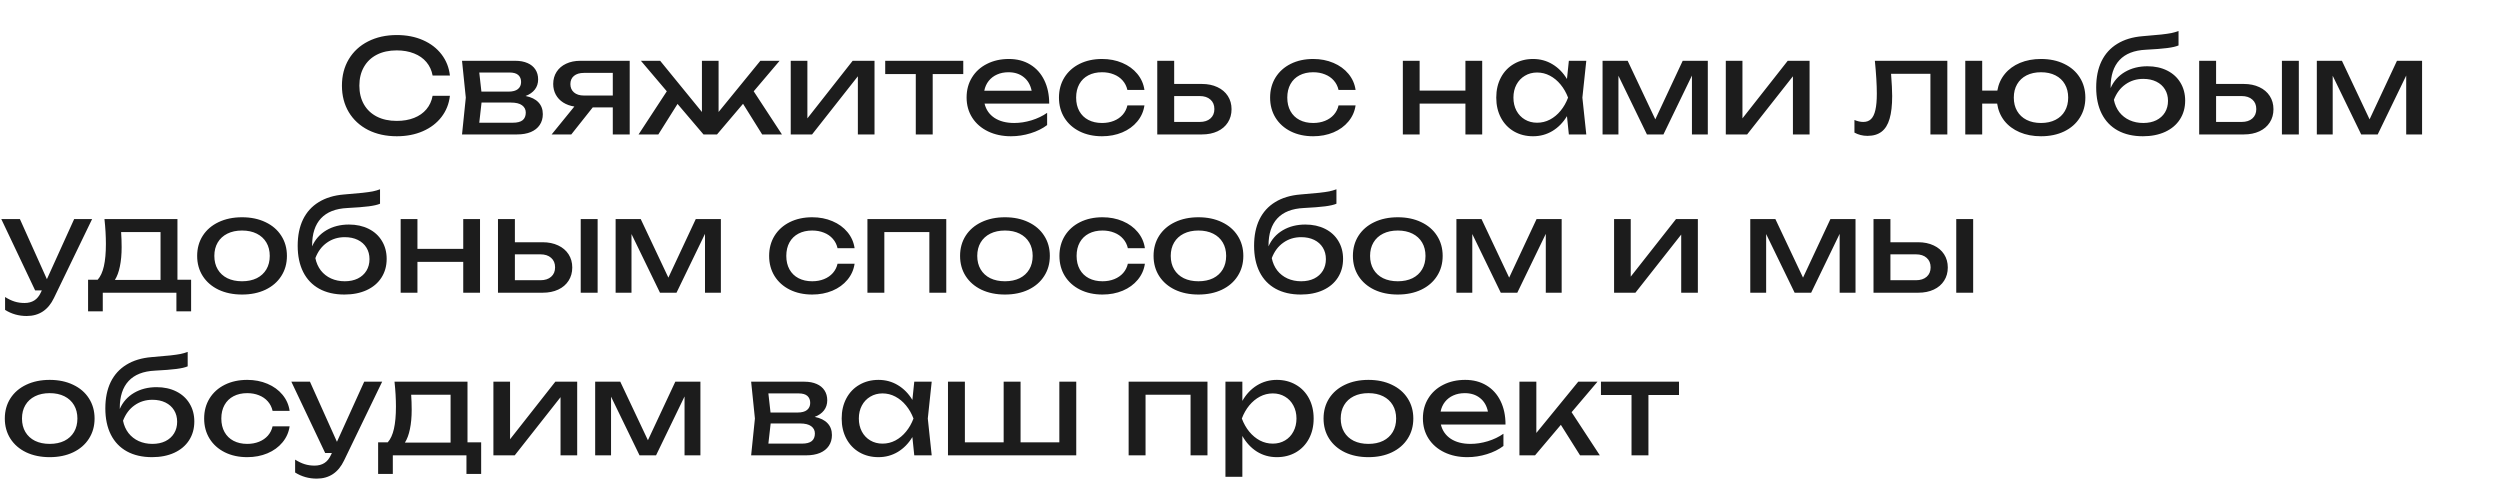
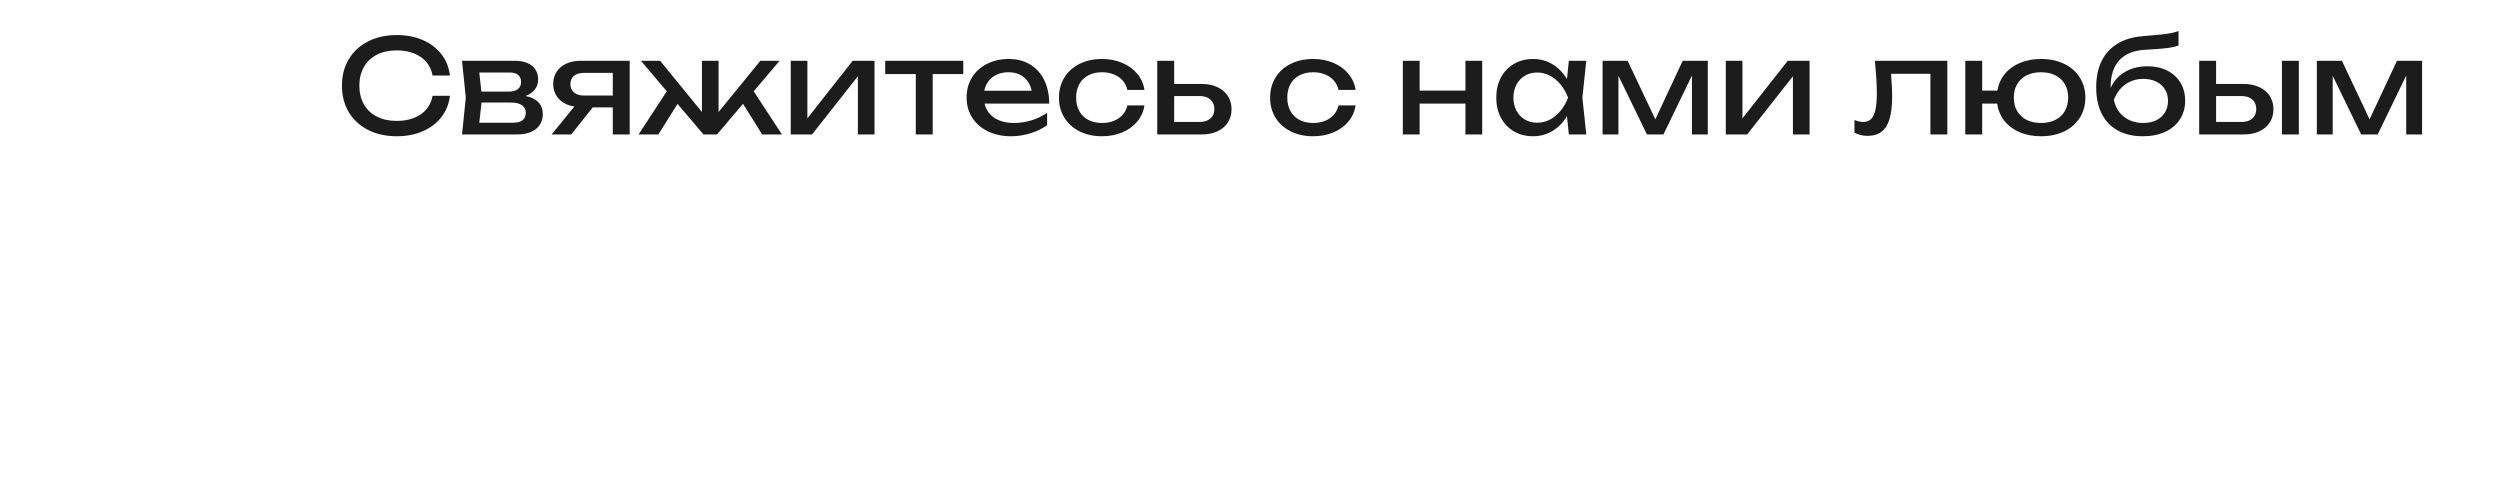
<svg xmlns="http://www.w3.org/2000/svg" width="1153" height="223" viewBox="0 0 1153 223" fill="none">
  <path d="M207.5 44.18C207.08 47.86 205.79 51.11 203.63 53.93C201.47 56.75 198.61 58.94 195.05 60.5C191.49 62.06 187.48 62.84 183.02 62.84C178.02 62.84 173.6 61.87 169.76 59.93C165.94 57.97 162.97 55.23 160.85 51.71C158.75 48.17 157.7 44.1 157.7 39.5C157.7 34.9 158.75 30.84 160.85 27.32C162.97 23.78 165.94 21.04 169.76 19.1C173.6 17.14 178.02 16.16 183.02 16.16C187.48 16.16 191.49 16.94 195.05 18.5C198.61 20.06 201.47 22.25 203.63 25.07C205.79 27.89 207.08 31.14 207.5 34.82H199.52C199.08 32.44 198.13 30.38 196.67 28.64C195.21 26.9 193.31 25.57 190.97 24.65C188.63 23.71 185.96 23.24 182.96 23.24C179.46 23.24 176.41 23.9 173.81 25.22C171.23 26.54 169.24 28.43 167.84 30.89C166.44 33.33 165.74 36.2 165.74 39.5C165.74 42.8 166.44 45.68 167.84 48.14C169.24 50.58 171.23 52.46 173.81 53.78C176.41 55.1 179.46 55.76 182.96 55.76C185.98 55.76 188.65 55.3 190.97 54.38C193.31 53.46 195.21 52.13 196.67 50.39C198.13 48.65 199.08 46.58 199.52 44.18H207.5ZM242.397 44.27C244.997 44.79 246.967 45.76 248.307 47.18C249.667 48.6 250.347 50.42 250.347 52.64C250.347 54.56 249.867 56.23 248.907 57.65C247.967 59.05 246.607 60.13 244.827 60.89C243.047 61.63 240.927 62 238.467 62H213.087L214.827 45.02L213.087 28.04H237.687C239.847 28.04 241.717 28.39 243.297 29.09C244.877 29.77 246.087 30.76 246.927 32.06C247.767 33.34 248.187 34.86 248.187 36.62C248.187 38.42 247.687 39.97 246.687 41.27C245.687 42.57 244.257 43.57 242.397 44.27ZM240.327 37.82C240.327 36.46 239.897 35.39 239.037 34.61C238.177 33.83 236.827 33.44 234.987 33.44H221.037L222.027 42.26H234.447C236.427 42.26 237.897 41.87 238.857 41.09C239.837 40.29 240.327 39.2 240.327 37.82ZM236.487 56.6C238.567 56.6 240.087 56.21 241.047 55.43C242.007 54.63 242.487 53.46 242.487 51.92C242.487 50.52 241.917 49.4 240.777 48.56C239.657 47.72 237.927 47.3 235.587 47.3H222.087L221.037 56.6H236.487ZM290.42 28.04V62H282.62V49.52H273.38L263.48 62H254.42L264.89 49.13C262.93 48.83 261.21 48.21 259.73 47.27C258.27 46.33 257.14 45.13 256.34 43.67C255.54 42.19 255.14 40.54 255.14 38.72C255.14 36.62 255.66 34.76 256.7 33.14C257.74 31.52 259.2 30.27 261.08 29.39C262.98 28.49 265.16 28.04 267.62 28.04H290.42ZM282.62 44.06V33.62H269.3C267.36 33.62 265.83 34.08 264.71 35C263.61 35.92 263.06 37.18 263.06 38.78C263.06 40.38 263.61 41.66 264.71 42.62C265.83 43.58 267.36 44.06 269.3 44.06H282.62ZM347.61 42.11L360.63 62H351.51L342.69 47.87L330.69 62H324.45L312.48 47.93L303.63 62H294.51L307.53 42.11L295.59 28.04H304.47L323.73 51.65V28.04H331.41V51.65L350.67 28.04H359.55L347.61 42.11ZM372.367 54.59L393.247 28.04H403.327V62H395.647V35.18L374.527 62H364.687V28.04H372.367V54.59ZM408.26 28.04H444.26V34.16H430.16V62H422.36V34.16H408.26V28.04ZM454.074 47.78C454.754 50.6 456.284 52.8 458.664 54.38C461.064 55.94 464.094 56.72 467.754 56.72C470.374 56.72 473.034 56.31 475.734 55.49C478.454 54.65 480.854 53.5 482.934 52.04V57.68C480.834 59.28 478.294 60.54 475.314 61.46C472.354 62.38 469.334 62.84 466.254 62.84C462.314 62.84 458.784 62.09 455.664 60.59C452.564 59.09 450.144 56.99 448.404 54.29C446.664 51.57 445.794 48.46 445.794 44.96C445.794 41.48 446.624 38.4 448.284 35.72C449.944 33.02 452.254 30.93 455.214 29.45C458.174 27.95 461.534 27.2 465.294 27.2C469.034 27.2 472.304 28.05 475.104 29.75C477.924 31.45 480.094 33.86 481.614 36.98C483.134 40.08 483.894 43.68 483.894 47.78H454.074ZM465.114 33.32C463.154 33.32 461.394 33.67 459.834 34.37C458.294 35.05 457.014 36.03 455.994 37.31C454.974 38.59 454.294 40.1 453.954 41.84H475.794C475.234 39.14 474.014 37.05 472.134 35.57C470.274 34.07 467.934 33.32 465.114 33.32ZM527.812 48.62C527.412 51.4 526.312 53.87 524.512 56.03C522.732 58.19 520.422 59.87 517.582 61.07C514.762 62.25 511.652 62.84 508.252 62.84C504.372 62.84 500.922 62.09 497.902 60.59C494.902 59.09 492.562 56.99 490.882 54.29C489.222 51.59 488.392 48.5 488.392 45.02C488.392 41.54 489.222 38.45 490.882 35.75C492.562 33.05 494.902 30.95 497.902 29.45C500.922 27.95 504.372 27.2 508.252 27.2C511.652 27.2 514.762 27.8 517.582 29C520.422 30.2 522.732 31.88 524.512 34.04C526.312 36.2 527.412 38.68 527.812 41.48H519.952C519.572 39.8 518.842 38.35 517.762 37.13C516.682 35.89 515.322 34.95 513.682 34.31C512.062 33.65 510.252 33.32 508.252 33.32C505.852 33.32 503.752 33.79 501.952 34.73C500.152 35.67 498.762 37.02 497.782 38.78C496.802 40.54 496.312 42.62 496.312 45.02C496.312 47.42 496.802 49.5 497.782 51.26C498.762 53.02 500.152 54.37 501.952 55.31C503.752 56.25 505.852 56.72 508.252 56.72C510.252 56.72 512.072 56.39 513.712 55.73C515.352 55.07 516.712 54.13 517.792 52.91C518.872 51.67 519.592 50.24 519.952 48.62H527.812ZM554.31 38.72C557.03 38.72 559.42 39.21 561.48 40.19C563.54 41.15 565.14 42.51 566.28 44.27C567.42 46.03 567.99 48.06 567.99 50.36C567.99 52.68 567.42 54.72 566.28 56.48C565.16 58.24 563.57 59.6 561.51 60.56C559.45 61.52 557.07 62 554.37 62H533.73V28.04H541.53V38.72H554.31ZM553.29 56.24C555.39 56.24 557.04 55.71 558.24 54.65C559.46 53.59 560.07 52.14 560.07 50.3C560.07 48.44 559.46 46.98 558.24 45.92C557.04 44.84 555.39 44.3 553.29 44.3H541.53V56.24H553.29ZM625.195 48.62C624.795 51.4 623.695 53.87 621.895 56.03C620.115 58.19 617.805 59.87 614.965 61.07C612.145 62.25 609.035 62.84 605.635 62.84C601.755 62.84 598.305 62.09 595.285 60.59C592.285 59.09 589.945 56.99 588.265 54.29C586.605 51.59 585.775 48.5 585.775 45.02C585.775 41.54 586.605 38.45 588.265 35.75C589.945 33.05 592.285 30.95 595.285 29.45C598.305 27.95 601.755 27.2 605.635 27.2C609.035 27.2 612.145 27.8 614.965 29C617.805 30.2 620.115 31.88 621.895 34.04C623.695 36.2 624.795 38.68 625.195 41.48H617.335C616.955 39.8 616.225 38.35 615.145 37.13C614.065 35.89 612.705 34.95 611.065 34.31C609.445 33.65 607.635 33.32 605.635 33.32C603.235 33.32 601.135 33.79 599.335 34.73C597.535 35.67 596.145 37.02 595.165 38.78C594.185 40.54 593.695 42.62 593.695 45.02C593.695 47.42 594.185 49.5 595.165 51.26C596.145 53.02 597.535 54.37 599.335 55.31C601.135 56.25 603.235 56.72 605.635 56.72C607.635 56.72 609.455 56.39 611.095 55.73C612.735 55.07 614.095 54.13 615.175 52.91C616.255 51.67 616.975 50.24 617.335 48.62H625.195ZM675.852 41.78V28.04H683.592V62H675.852V47.78H654.732V62H646.992V28.04H654.732V41.78H675.852ZM731.594 28.04L729.794 45.02L731.594 62H723.554L722.684 53.57C720.924 56.49 718.694 58.77 715.994 60.41C713.294 62.03 710.314 62.84 707.054 62.84C703.774 62.84 700.844 62.1 698.264 60.62C695.684 59.12 693.674 57.02 692.234 54.32C690.794 51.62 690.074 48.52 690.074 45.02C690.074 41.52 690.794 38.42 692.234 35.72C693.674 33.02 695.684 30.93 698.264 29.45C700.844 27.95 703.774 27.2 707.054 27.2C710.334 27.2 713.314 28.01 715.994 29.63C718.694 31.25 720.924 33.52 722.684 36.44L723.554 28.04H731.594ZM708.914 56.6C711.014 56.6 712.984 56.12 714.824 55.16C716.684 54.18 718.324 52.82 719.744 51.08C721.184 49.34 722.334 47.32 723.194 45.02C722.334 42.74 721.184 40.73 719.744 38.99C718.324 37.25 716.684 35.89 714.824 34.91C712.984 33.93 711.014 33.44 708.914 33.44C706.814 33.44 704.934 33.94 703.274 34.94C701.614 35.92 700.314 37.29 699.374 39.05C698.454 40.79 697.994 42.78 697.994 45.02C697.994 47.26 698.454 49.26 699.374 51.02C700.314 52.78 701.614 54.15 703.274 55.13C704.934 56.11 706.814 56.6 708.914 56.6ZM763.431 55.04L776.061 28.04H787.641V62H780.321V34.85L767.181 62H759.561L746.421 34.94V62H739.101V28.04H750.681L763.431 55.04ZM803.617 54.59L824.497 28.04H834.577V62H826.897V35.18L805.777 62H795.937V28.04H803.617V54.59ZM898.109 28.04V62H890.309V34.04H872.159C872.499 38.46 872.669 41.88 872.669 44.3C872.669 48.6 872.269 52.1 871.469 54.8C870.689 57.48 869.459 59.46 867.779 60.74C866.119 62.02 863.949 62.66 861.269 62.66C859.089 62.66 857.089 62.16 855.269 61.16V55.34C856.709 55.94 858.069 56.24 859.349 56.24C860.829 56.24 862.019 55.8 862.919 54.92C863.839 54.02 864.509 52.62 864.929 50.72C865.369 48.82 865.589 46.32 865.589 43.22C865.589 39.1 865.289 34.04 864.689 28.04H898.109ZM941.306 27.2C945.346 27.2 948.906 27.95 951.986 29.45C955.086 30.93 957.486 33.02 959.186 35.72C960.906 38.42 961.766 41.52 961.766 45.02C961.766 48.52 960.906 51.62 959.186 54.32C957.486 57.02 955.086 59.12 951.986 60.62C948.906 62.1 945.346 62.84 941.306 62.84C937.646 62.84 934.366 62.22 931.466 60.98C928.566 59.74 926.216 57.99 924.416 55.73C922.636 53.45 921.526 50.8 921.086 47.78H914.186V62H906.386V28.04H914.186V41.78H921.176C921.676 38.86 922.826 36.3 924.626 34.1C926.426 31.9 928.756 30.2 931.616 29C934.496 27.8 937.726 27.2 941.306 27.2ZM941.306 56.72C943.866 56.72 946.086 56.24 947.966 55.28C949.866 54.32 951.316 52.96 952.316 51.2C953.336 49.44 953.846 47.38 953.846 45.02C953.846 42.66 953.336 40.6 952.316 38.84C951.316 37.08 949.866 35.72 947.966 34.76C946.086 33.8 943.866 33.32 941.306 33.32C938.766 33.32 936.546 33.8 934.646 34.76C932.766 35.72 931.316 37.08 930.296 38.84C929.276 40.6 928.766 42.66 928.766 45.02C928.766 47.38 929.276 49.44 930.296 51.2C931.316 52.96 932.766 54.32 934.646 55.28C936.546 56.24 938.766 56.72 941.306 56.72ZM990.404 30.56C993.824 30.56 996.854 31.22 999.494 32.54C1002.13 33.86 1004.17 35.72 1005.61 38.12C1007.07 40.52 1007.8 43.28 1007.8 46.4C1007.8 49.68 1006.99 52.57 1005.37 55.07C1003.77 57.55 1001.49 59.47 998.534 60.83C995.594 62.17 992.184 62.84 988.304 62.84C983.804 62.84 979.934 61.95 976.694 60.17C973.474 58.39 971.014 55.82 969.314 52.46C967.614 49.08 966.764 45.04 966.764 40.34C966.764 35.66 967.584 31.62 969.224 28.22C970.884 24.82 973.304 22.15 976.484 20.21C979.664 18.25 983.524 17.08 988.064 16.7C991.904 16.38 994.804 16.12 996.764 15.92C998.724 15.7 1000.27 15.48 1001.41 15.26C1002.55 15.02 1003.66 14.7 1004.74 14.3V20.96C1003.58 21.46 1001.84 21.86 999.524 22.16C997.204 22.46 993.904 22.72 989.624 22.94C984.264 23.2 980.224 24.79 977.504 27.71C974.784 30.63 973.424 34.8 973.424 40.22V40.61C974.824 37.43 977.014 34.96 979.994 33.2C982.994 31.44 986.464 30.56 990.404 30.56ZM988.484 56.72C990.764 56.72 992.764 56.3 994.484 55.46C996.204 54.6 997.534 53.4 998.474 51.86C999.414 50.32 999.884 48.54 999.884 46.52C999.884 44.5 999.414 42.73 998.474 41.21C997.534 39.67 996.204 38.48 994.484 37.64C992.764 36.8 990.764 36.38 988.484 36.38C985.364 36.38 982.614 37.23 980.234 38.93C977.854 40.61 976.084 42.98 974.924 46.04C975.364 48.22 976.204 50.12 977.444 51.74C978.704 53.34 980.274 54.57 982.154 55.43C984.054 56.29 986.164 56.72 988.484 56.72ZM1034.84 38.72C1037.56 38.72 1039.95 39.21 1042.01 40.19C1044.07 41.15 1045.67 42.51 1046.81 44.27C1047.95 46.03 1048.52 48.06 1048.52 50.36C1048.52 52.68 1047.95 54.72 1046.81 56.48C1045.69 58.24 1044.1 59.6 1042.04 60.56C1039.98 61.52 1037.6 62 1034.9 62H1014.26V28.04H1022.06V38.72H1034.84ZM1052.42 62V28.04H1060.22V62H1052.42ZM1033.82 56.24C1035.92 56.24 1037.57 55.71 1038.77 54.65C1039.99 53.59 1040.6 52.14 1040.6 50.3C1040.6 48.44 1039.99 46.98 1038.77 45.92C1037.57 44.84 1035.92 44.3 1033.82 44.3H1022.06V56.24H1033.82ZM1092.85 55.04L1105.48 28.04H1117.06V62H1109.74V34.85L1096.6 62H1088.98L1075.84 34.94V62H1068.52V28.04H1080.1L1092.85 55.04Z" fill="#1C1C1C" />
-   <path d="M34.2 101.04H42.48L24.9 137.4C22.24 142.96 18.04 145.74 12.3 145.74C8.64 145.74 5.32 144.8 2.34 142.92V136.98C3.9 137.96 5.37 138.66 6.75 139.08C8.13 139.52 9.66 139.74 11.34 139.74C13.06 139.74 14.55 139.35 15.81 138.57C17.07 137.79 18.1 136.52 18.9 134.76L19.29 133.92H16.2L0.6 101.04H9.18L21.63 128.76L34.2 101.04ZM81.84 129H88.139V143.58H81.359V135H47.4V143.58H40.62V129H45.059C46.34 127.58 47.289 125.51 47.91 122.79C48.529 120.07 48.84 116.64 48.84 112.5C48.84 108.94 48.62 105.12 48.179 101.04H81.84V129ZM74.04 129.12V107.04H55.859C56.02 109.28 56.099 111.6 56.099 114C56.099 117.36 55.83 120.32 55.289 122.88C54.77 125.44 53.999 127.52 52.98 129.12H74.04ZM111.631 135.84C107.551 135.84 103.941 135.1 100.801 133.62C97.681 132.12 95.251 130.02 93.511 127.32C91.791 124.62 90.931 121.52 90.931 118.02C90.931 114.52 91.791 111.42 93.511 108.72C95.251 106.02 97.681 103.93 100.801 102.45C103.941 100.95 107.551 100.2 111.631 100.2C115.711 100.2 119.311 100.95 122.431 102.45C125.571 103.93 128.001 106.02 129.721 108.72C131.461 111.42 132.331 114.52 132.331 118.02C132.331 121.52 131.461 124.62 129.721 127.32C128.001 130.02 125.571 132.12 122.431 133.62C119.311 135.1 115.711 135.84 111.631 135.84ZM111.631 129.72C114.231 129.72 116.491 129.25 118.411 128.31C120.331 127.35 121.811 125.99 122.851 124.23C123.891 122.47 124.411 120.4 124.411 118.02C124.411 115.66 123.891 113.6 122.851 111.84C121.811 110.08 120.331 108.72 118.411 107.76C116.491 106.8 114.231 106.32 111.631 106.32C109.031 106.32 106.771 106.8 104.851 107.76C102.931 108.72 101.451 110.08 100.411 111.84C99.371 113.6 98.851 115.66 98.851 118.02C98.851 120.4 99.371 122.47 100.411 124.23C101.451 125.99 102.931 127.35 104.851 128.31C106.771 129.25 109.031 129.72 111.631 129.72ZM160.931 103.56C164.351 103.56 167.381 104.22 170.021 105.54C172.661 106.86 174.701 108.72 176.141 111.12C177.601 113.52 178.331 116.28 178.331 119.4C178.331 122.68 177.521 125.57 175.901 128.07C174.301 130.55 172.021 132.47 169.061 133.83C166.121 135.17 162.711 135.84 158.831 135.84C154.331 135.84 150.461 134.95 147.221 133.17C144.001 131.39 141.541 128.82 139.841 125.46C138.141 122.08 137.291 118.04 137.291 113.34C137.291 108.66 138.111 104.62 139.751 101.22C141.411 97.82 143.831 95.15 147.011 93.21C150.191 91.25 154.051 90.08 158.591 89.7C162.431 89.38 165.331 89.12 167.291 88.92C169.251 88.7 170.801 88.48 171.941 88.26C173.081 88.02 174.191 87.7 175.271 87.3V93.96C174.111 94.46 172.371 94.86 170.051 95.16C167.731 95.46 164.431 95.72 160.151 95.94C154.791 96.2 150.751 97.79 148.031 100.71C145.311 103.63 143.951 107.8 143.951 113.22V113.61C145.351 110.43 147.541 107.96 150.521 106.2C153.521 104.44 156.991 103.56 160.931 103.56ZM159.011 129.72C161.291 129.72 163.291 129.3 165.011 128.46C166.731 127.6 168.061 126.4 169.001 124.86C169.941 123.32 170.411 121.54 170.411 119.52C170.411 117.5 169.941 115.73 169.001 114.21C168.061 112.67 166.731 111.48 165.011 110.64C163.291 109.8 161.291 109.38 159.011 109.38C155.891 109.38 153.141 110.23 150.761 111.93C148.381 113.61 146.611 115.98 145.451 119.04C145.891 121.22 146.731 123.12 147.971 124.74C149.231 126.34 150.801 127.57 152.681 128.43C154.581 129.29 156.691 129.72 159.011 129.72ZM213.645 114.78V101.04H221.385V135H213.645V120.78H192.525V135H184.785V101.04H192.525V114.78H213.645ZM250.247 111.72C252.967 111.72 255.357 112.21 257.417 113.19C259.477 114.15 261.077 115.51 262.217 117.27C263.357 119.03 263.927 121.06 263.927 123.36C263.927 125.68 263.357 127.72 262.217 129.48C261.097 131.24 259.507 132.6 257.447 133.56C255.387 134.52 253.007 135 250.307 135H229.667V101.04H237.467V111.72H250.247ZM267.827 135V101.04H275.627V135H267.827ZM249.227 129.24C251.327 129.24 252.977 128.71 254.177 127.65C255.397 126.59 256.007 125.14 256.007 123.3C256.007 121.44 255.397 119.98 254.177 118.92C252.977 117.84 251.327 117.3 249.227 117.3H237.467V129.24H249.227ZM308.255 128.04L320.885 101.04H332.465V135H325.145V107.85L312.005 135H304.385L291.245 107.94V135H283.925V101.04H295.505L308.255 128.04ZM394.14 121.62C393.74 124.4 392.64 126.87 390.84 129.03C389.06 131.19 386.75 132.87 383.91 134.07C381.09 135.25 377.98 135.84 374.58 135.84C370.7 135.84 367.25 135.09 364.23 133.59C361.23 132.09 358.89 129.99 357.21 127.29C355.55 124.59 354.72 121.5 354.72 118.02C354.72 114.54 355.55 111.45 357.21 108.75C358.89 106.05 361.23 103.95 364.23 102.45C367.25 100.95 370.7 100.2 374.58 100.2C377.98 100.2 381.09 100.8 383.91 102C386.75 103.2 389.06 104.88 390.84 107.04C392.64 109.2 393.74 111.68 394.14 114.48H386.28C385.9 112.8 385.17 111.35 384.09 110.13C383.01 108.89 381.65 107.95 380.01 107.31C378.39 106.65 376.58 106.32 374.58 106.32C372.18 106.32 370.08 106.79 368.28 107.73C366.48 108.67 365.09 110.02 364.11 111.78C363.13 113.54 362.64 115.62 362.64 118.02C362.64 120.42 363.13 122.5 364.11 124.26C365.09 126.02 366.48 127.37 368.28 128.31C370.08 129.25 372.18 129.72 374.58 129.72C376.58 129.72 378.4 129.39 380.04 128.73C381.68 128.07 383.04 127.13 384.12 125.91C385.2 124.67 385.92 123.24 386.28 121.62H394.14ZM400.058 135V101.04H436.418V135H428.618V107.04H407.858V135H400.058ZM463.486 135.84C459.406 135.84 455.796 135.1 452.656 133.62C449.536 132.12 447.106 130.02 445.366 127.32C443.646 124.62 442.786 121.52 442.786 118.02C442.786 114.52 443.646 111.42 445.366 108.72C447.106 106.02 449.536 103.93 452.656 102.45C455.796 100.95 459.406 100.2 463.486 100.2C467.566 100.2 471.166 100.95 474.286 102.45C477.426 103.93 479.856 106.02 481.576 108.72C483.316 111.42 484.186 114.52 484.186 118.02C484.186 121.52 483.316 124.62 481.576 127.32C479.856 130.02 477.426 132.12 474.286 133.62C471.166 135.1 467.566 135.84 463.486 135.84ZM463.486 129.72C466.086 129.72 468.346 129.25 470.266 128.31C472.186 127.35 473.666 125.99 474.706 124.23C475.746 122.47 476.266 120.4 476.266 118.02C476.266 115.66 475.746 113.6 474.706 111.84C473.666 110.08 472.186 108.72 470.266 107.76C468.346 106.8 466.086 106.32 463.486 106.32C460.886 106.32 458.626 106.8 456.706 107.76C454.786 108.72 453.306 110.08 452.266 111.84C451.226 113.6 450.706 115.66 450.706 118.02C450.706 120.4 451.226 122.47 452.266 124.23C453.306 125.99 454.786 127.35 456.706 128.31C458.626 129.25 460.886 129.72 463.486 129.72ZM528.027 121.62C527.627 124.4 526.527 126.87 524.727 129.03C522.947 131.19 520.637 132.87 517.797 134.07C514.977 135.25 511.867 135.84 508.467 135.84C504.587 135.84 501.137 135.09 498.117 133.59C495.117 132.09 492.777 129.99 491.097 127.29C489.437 124.59 488.607 121.5 488.607 118.02C488.607 114.54 489.437 111.45 491.097 108.75C492.777 106.05 495.117 103.95 498.117 102.45C501.137 100.95 504.587 100.2 508.467 100.2C511.867 100.2 514.977 100.8 517.797 102C520.637 103.2 522.947 104.88 524.727 107.04C526.527 109.2 527.627 111.68 528.027 114.48H520.167C519.787 112.8 519.057 111.35 517.977 110.13C516.897 108.89 515.537 107.95 513.897 107.31C512.277 106.65 510.467 106.32 508.467 106.32C506.067 106.32 503.967 106.79 502.167 107.73C500.367 108.67 498.977 110.02 497.997 111.78C497.017 113.54 496.527 115.62 496.527 118.02C496.527 120.42 497.017 122.5 497.997 124.26C498.977 126.02 500.367 127.37 502.167 128.31C503.967 129.25 506.067 129.72 508.467 129.72C510.467 129.72 512.287 129.39 513.927 128.73C515.567 128.07 516.927 127.13 518.007 125.91C519.087 124.67 519.807 123.24 520.167 121.62H528.027ZM552.725 135.84C548.645 135.84 545.035 135.1 541.895 133.62C538.775 132.12 536.345 130.02 534.605 127.32C532.885 124.62 532.025 121.52 532.025 118.02C532.025 114.52 532.885 111.42 534.605 108.72C536.345 106.02 538.775 103.93 541.895 102.45C545.035 100.95 548.645 100.2 552.725 100.2C556.805 100.2 560.405 100.95 563.525 102.45C566.665 103.93 569.095 106.02 570.815 108.72C572.555 111.42 573.425 114.52 573.425 118.02C573.425 121.52 572.555 124.62 570.815 127.32C569.095 130.02 566.665 132.12 563.525 133.62C560.405 135.1 556.805 135.84 552.725 135.84ZM552.725 129.72C555.325 129.72 557.585 129.25 559.505 128.31C561.425 127.35 562.905 125.99 563.945 124.23C564.985 122.47 565.505 120.4 565.505 118.02C565.505 115.66 564.985 113.6 563.945 111.84C562.905 110.08 561.425 108.72 559.505 107.76C557.585 106.8 555.325 106.32 552.725 106.32C550.125 106.32 547.865 106.8 545.945 107.76C544.025 108.72 542.545 110.08 541.505 111.84C540.465 113.6 539.945 115.66 539.945 118.02C539.945 120.4 540.465 122.47 541.505 124.23C542.545 125.99 544.025 127.35 545.945 128.31C547.865 129.25 550.125 129.72 552.725 129.72ZM602.025 103.56C605.445 103.56 608.475 104.22 611.115 105.54C613.755 106.86 615.795 108.72 617.235 111.12C618.695 113.52 619.425 116.28 619.425 119.4C619.425 122.68 618.615 125.57 616.995 128.07C615.395 130.55 613.115 132.47 610.155 133.83C607.215 135.17 603.805 135.84 599.925 135.84C595.425 135.84 591.555 134.95 588.315 133.17C585.095 131.39 582.635 128.82 580.935 125.46C579.235 122.08 578.385 118.04 578.385 113.34C578.385 108.66 579.205 104.62 580.845 101.22C582.505 97.82 584.925 95.15 588.105 93.21C591.285 91.25 595.145 90.08 599.685 89.7C603.525 89.38 606.425 89.12 608.385 88.92C610.345 88.7 611.895 88.48 613.035 88.26C614.175 88.02 615.285 87.7 616.365 87.3V93.96C615.205 94.46 613.465 94.86 611.145 95.16C608.825 95.46 605.525 95.72 601.245 95.94C595.885 96.2 591.845 97.79 589.125 100.71C586.405 103.63 585.045 107.8 585.045 113.22V113.61C586.445 110.43 588.635 107.96 591.615 106.2C594.615 104.44 598.085 103.56 602.025 103.56ZM600.105 129.72C602.385 129.72 604.385 129.3 606.105 128.46C607.825 127.6 609.155 126.4 610.095 124.86C611.035 123.32 611.505 121.54 611.505 119.52C611.505 117.5 611.035 115.73 610.095 114.21C609.155 112.67 607.825 111.48 606.105 110.64C604.385 109.8 602.385 109.38 600.105 109.38C596.985 109.38 594.235 110.23 591.855 111.93C589.475 113.61 587.705 115.98 586.545 119.04C586.985 121.22 587.825 123.12 589.065 124.74C590.325 126.34 591.895 127.57 593.775 128.43C595.675 129.29 597.785 129.72 600.105 129.72ZM644.658 135.84C640.578 135.84 636.968 135.1 633.828 133.62C630.708 132.12 628.278 130.02 626.538 127.32C624.818 124.62 623.958 121.52 623.958 118.02C623.958 114.52 624.818 111.42 626.538 108.72C628.278 106.02 630.708 103.93 633.828 102.45C636.968 100.95 640.578 100.2 644.658 100.2C648.738 100.2 652.338 100.95 655.458 102.45C658.598 103.93 661.028 106.02 662.748 108.72C664.488 111.42 665.358 114.52 665.358 118.02C665.358 121.52 664.488 124.62 662.748 127.32C661.028 130.02 658.598 132.12 655.458 133.62C652.338 135.1 648.738 135.84 644.658 135.84ZM644.658 129.72C647.258 129.72 649.518 129.25 651.438 128.31C653.358 127.35 654.838 125.99 655.878 124.23C656.918 122.47 657.438 120.4 657.438 118.02C657.438 115.66 656.918 113.6 655.878 111.84C654.838 110.08 653.358 108.72 651.438 107.76C649.518 106.8 647.258 106.32 644.658 106.32C642.058 106.32 639.798 106.8 637.878 107.76C635.958 108.72 634.478 110.08 633.438 111.84C632.398 113.6 631.878 115.66 631.878 118.02C631.878 120.4 632.398 122.47 633.438 124.23C634.478 125.99 635.958 127.35 637.878 128.31C639.798 129.25 642.058 129.72 644.658 129.72ZM696.029 128.04L708.659 101.04H720.239V135H712.919V107.85L699.779 135H692.159L679.019 107.94V135H671.699V101.04H683.279L696.029 128.04ZM752.093 127.59L772.973 101.04H783.053V135H775.373V108.18L754.253 135H744.413V101.04H752.093V127.59ZM831.556 128.04L844.186 101.04H855.766V135H848.446V107.85L835.306 135H827.686L814.546 107.94V135H807.226V101.04H818.806L831.556 128.04ZM884.642 111.72C887.362 111.72 889.752 112.21 891.812 113.19C893.872 114.15 895.472 115.51 896.612 117.27C897.752 119.03 898.322 121.06 898.322 123.36C898.322 125.68 897.752 127.72 896.612 129.48C895.492 131.24 893.902 132.6 891.842 133.56C889.782 134.52 887.402 135 884.702 135H864.062V101.04H871.862V111.72H884.642ZM902.222 135V101.04H910.022V135H902.222ZM883.622 129.24C885.722 129.24 887.372 128.71 888.572 127.65C889.792 126.59 890.402 125.14 890.402 123.3C890.402 121.44 889.792 119.98 888.572 118.92C887.372 117.84 885.722 117.3 883.622 117.3H871.862V129.24H883.622ZM22.92 210.84C18.84 210.84 15.23 210.1 12.09 208.62C8.97 207.12 6.54 205.02 4.8 202.32C3.08 199.62 2.22 196.52 2.22 193.02C2.22 189.52 3.08 186.42 4.8 183.72C6.54 181.02 8.97 178.93 12.09 177.45C15.23 175.95 18.84 175.2 22.92 175.2C27 175.2 30.6 175.95 33.72 177.45C36.86 178.93 39.29 181.02 41.01 183.72C42.75 186.42 43.62 189.52 43.62 193.02C43.62 196.52 42.75 199.62 41.01 202.32C39.29 205.02 36.86 207.12 33.72 208.62C30.6 210.1 27 210.84 22.92 210.84ZM22.92 204.72C25.52 204.72 27.78 204.25 29.7 203.31C31.62 202.35 33.1 200.99 34.14 199.23C35.18 197.47 35.7 195.4 35.7 193.02C35.7 190.66 35.18 188.6 34.14 186.84C33.1 185.08 31.62 183.72 29.7 182.76C27.78 181.8 25.52 181.32 22.92 181.32C20.32 181.32 18.06 181.8 16.14 182.76C14.22 183.72 12.74 185.08 11.7 186.84C10.66 188.6 10.14 190.66 10.14 193.02C10.14 195.4 10.66 197.47 11.7 199.23C12.74 200.99 14.22 202.35 16.14 203.31C18.06 204.25 20.32 204.72 22.92 204.72ZM72.22 178.56C75.64 178.56 78.67 179.22 81.31 180.54C83.95 181.86 85.99 183.72 87.43 186.12C88.89 188.52 89.62 191.28 89.62 194.4C89.62 197.68 88.81 200.57 87.19 203.07C85.59 205.55 83.31 207.47 80.35 208.83C77.41 210.17 74 210.84 70.12 210.84C65.62 210.84 61.75 209.95 58.51 208.17C55.29 206.39 52.83 203.82 51.13 200.46C49.43 197.08 48.58 193.04 48.58 188.34C48.58 183.66 49.4 179.62 51.04 176.22C52.7 172.82 55.12 170.15 58.3 168.21C61.48 166.25 65.34 165.08 69.88 164.7C73.72 164.38 76.62 164.12 78.58 163.92C80.54 163.7 82.09 163.48 83.23 163.26C84.37 163.02 85.48 162.7 86.56 162.3V168.96C85.4 169.46 83.66 169.86 81.34 170.16C79.02 170.46 75.72 170.72 71.44 170.94C66.08 171.2 62.04 172.79 59.32 175.71C56.6 178.63 55.24 182.8 55.24 188.22V188.61C56.64 185.43 58.83 182.96 61.81 181.2C64.81 179.44 68.28 178.56 72.22 178.56ZM70.3 204.72C72.58 204.72 74.58 204.3 76.3 203.46C78.02 202.6 79.35 201.4 80.29 199.86C81.23 198.32 81.7 196.54 81.7 194.52C81.7 192.5 81.23 190.73 80.29 189.21C79.35 187.67 78.02 186.48 76.3 185.64C74.58 184.8 72.58 184.38 70.3 184.38C67.18 184.38 64.43 185.23 62.05 186.93C59.67 188.61 57.9 190.98 56.74 194.04C57.18 196.22 58.02 198.12 59.26 199.74C60.52 201.34 62.09 202.57 63.97 203.43C65.87 204.29 67.98 204.72 70.3 204.72ZM133.574 196.62C133.174 199.4 132.074 201.87 130.274 204.03C128.494 206.19 126.184 207.87 123.344 209.07C120.524 210.25 117.414 210.84 114.014 210.84C110.134 210.84 106.684 210.09 103.664 208.59C100.664 207.09 98.324 204.99 96.644 202.29C94.984 199.59 94.154 196.5 94.154 193.02C94.154 189.54 94.984 186.45 96.644 183.75C98.324 181.05 100.664 178.95 103.664 177.45C106.684 175.95 110.134 175.2 114.014 175.2C117.414 175.2 120.524 175.8 123.344 177C126.184 178.2 128.494 179.88 130.274 182.04C132.074 184.2 133.174 186.68 133.574 189.48H125.714C125.334 187.8 124.604 186.35 123.524 185.13C122.444 183.89 121.084 182.95 119.444 182.31C117.824 181.65 116.014 181.32 114.014 181.32C111.614 181.32 109.514 181.79 107.714 182.73C105.914 183.67 104.524 185.02 103.544 186.78C102.564 188.54 102.074 190.62 102.074 193.02C102.074 195.42 102.564 197.5 103.544 199.26C104.524 201.02 105.914 202.37 107.714 203.31C109.514 204.25 111.614 204.72 114.014 204.72C116.014 204.72 117.834 204.39 119.474 203.73C121.114 203.07 122.474 202.13 123.554 200.91C124.634 199.67 125.354 198.24 125.714 196.62H133.574ZM167.97 176.04H176.25L158.67 212.4C156.01 217.96 151.81 220.74 146.07 220.74C142.41 220.74 139.09 219.8 136.11 217.92V211.98C137.67 212.96 139.14 213.66 140.52 214.08C141.9 214.52 143.43 214.74 145.11 214.74C146.83 214.74 148.32 214.35 149.58 213.57C150.84 212.79 151.87 211.52 152.67 209.76L153.06 208.92H149.97L134.37 176.04H142.95L155.4 203.76L167.97 176.04ZM215.609 204H221.909V218.58H215.129V210H181.169V218.58H174.389V204H178.829C180.109 202.58 181.059 200.51 181.679 197.79C182.299 195.07 182.609 191.64 182.609 187.5C182.609 183.94 182.389 180.12 181.949 176.04H215.609V204ZM207.809 204.12V182.04H189.629C189.789 184.28 189.869 186.6 189.869 189C189.869 192.36 189.599 195.32 189.059 197.88C188.539 200.44 187.769 202.52 186.749 204.12H207.809ZM235.238 202.59L256.118 176.04H266.198V210H258.518V183.18L237.398 210H227.558V176.04H235.238V202.59ZM298.822 203.04L311.452 176.04H323.032V210H315.712V182.85L302.572 210H294.952L281.812 182.94V210H274.492V176.04H286.072L298.822 203.04ZM375.736 192.27C378.336 192.79 380.306 193.76 381.646 195.18C383.006 196.6 383.686 198.42 383.686 200.64C383.686 202.56 383.206 204.23 382.246 205.65C381.306 207.05 379.946 208.13 378.166 208.89C376.386 209.63 374.266 210 371.806 210H346.426L348.166 193.02L346.426 176.04H371.026C373.186 176.04 375.056 176.39 376.636 177.09C378.216 177.77 379.426 178.76 380.266 180.06C381.106 181.34 381.526 182.86 381.526 184.62C381.526 186.42 381.026 187.97 380.026 189.27C379.026 190.57 377.596 191.57 375.736 192.27ZM373.666 185.82C373.666 184.46 373.236 183.39 372.376 182.61C371.516 181.83 370.166 181.44 368.326 181.44H354.376L355.366 190.26H367.786C369.766 190.26 371.236 189.87 372.196 189.09C373.176 188.29 373.666 187.2 373.666 185.82ZM369.826 204.6C371.906 204.6 373.426 204.21 374.386 203.43C375.346 202.63 375.826 201.46 375.826 199.92C375.826 198.52 375.256 197.4 374.116 196.56C372.996 195.72 371.266 195.3 368.926 195.3H355.426L354.376 204.6H369.826ZM429.7 176.04L427.9 193.02L429.7 210H421.66L420.79 201.57C419.03 204.49 416.8 206.77 414.1 208.41C411.4 210.03 408.42 210.84 405.16 210.84C401.88 210.84 398.95 210.1 396.37 208.62C393.79 207.12 391.78 205.02 390.34 202.32C388.9 199.62 388.18 196.52 388.18 193.02C388.18 189.52 388.9 186.42 390.34 183.72C391.78 181.02 393.79 178.93 396.37 177.45C398.95 175.95 401.88 175.2 405.16 175.2C408.44 175.2 411.42 176.01 414.1 177.63C416.8 179.25 419.03 181.52 420.79 184.44L421.66 176.04H429.7ZM407.02 204.6C409.12 204.6 411.09 204.12 412.93 203.16C414.79 202.18 416.43 200.82 417.85 199.08C419.29 197.34 420.44 195.32 421.3 193.02C420.44 190.74 419.29 188.73 417.85 186.99C416.43 185.25 414.79 183.89 412.93 182.91C411.09 181.93 409.12 181.44 407.02 181.44C404.92 181.44 403.04 181.94 401.38 182.94C399.72 183.92 398.42 185.29 397.48 187.05C396.56 188.79 396.1 190.78 396.1 193.02C396.1 195.26 396.56 197.26 397.48 199.02C398.42 200.78 399.72 202.15 401.38 203.13C403.04 204.11 404.92 204.6 407.02 204.6ZM488.566 204V176.04H496.366V210H437.206V176.04H445.006V204H462.886V176.04H470.686V204H488.566ZM520.527 210V176.04H556.887V210H549.087V182.04H528.327V210H520.527ZM588.875 175.2C592.155 175.2 595.085 175.95 597.665 177.45C600.245 178.93 602.255 181.02 603.695 183.72C605.135 186.42 605.855 189.52 605.855 193.02C605.855 196.52 605.135 199.62 603.695 202.32C602.255 205.02 600.245 207.12 597.665 208.62C595.085 210.1 592.155 210.84 588.875 210.84C585.495 210.84 582.435 209.99 579.695 208.29C576.975 206.57 574.735 204.16 572.975 201.06V219.9H565.175V176.04H572.975V184.89C574.715 181.83 576.955 179.45 579.695 177.75C582.455 176.05 585.515 175.2 588.875 175.2ZM587.015 204.6C589.115 204.6 590.995 204.11 592.655 203.13C594.315 202.15 595.605 200.78 596.525 199.02C597.465 197.26 597.935 195.26 597.935 193.02C597.935 190.78 597.465 188.79 596.525 187.05C595.605 185.29 594.315 183.92 592.655 182.94C590.995 181.94 589.115 181.44 587.015 181.44C584.915 181.44 582.935 181.93 581.075 182.91C579.235 183.89 577.595 185.25 576.155 186.99C574.735 188.73 573.595 190.74 572.735 193.02C573.595 195.32 574.735 197.34 576.155 199.08C577.595 200.82 579.235 202.18 581.075 203.16C582.935 204.12 584.915 204.6 587.015 204.6ZM631.123 210.84C627.043 210.84 623.433 210.1 620.293 208.62C617.173 207.12 614.743 205.02 613.003 202.32C611.283 199.62 610.423 196.52 610.423 193.02C610.423 189.52 611.283 186.42 613.003 183.72C614.743 181.02 617.173 178.93 620.293 177.45C623.433 175.95 627.043 175.2 631.123 175.2C635.203 175.2 638.803 175.95 641.923 177.45C645.063 178.93 647.493 181.02 649.213 183.72C650.953 186.42 651.823 189.52 651.823 193.02C651.823 196.52 650.953 199.62 649.213 202.32C647.493 205.02 645.063 207.12 641.923 208.62C638.803 210.1 635.203 210.84 631.123 210.84ZM631.123 204.72C633.723 204.72 635.983 204.25 637.903 203.31C639.823 202.35 641.303 200.99 642.343 199.23C643.383 197.47 643.903 195.4 643.903 193.02C643.903 190.66 643.383 188.6 642.343 186.84C641.303 185.08 639.823 183.72 637.903 182.76C635.983 181.8 633.723 181.32 631.123 181.32C628.523 181.32 626.263 181.8 624.343 182.76C622.423 183.72 620.943 185.08 619.903 186.84C618.863 188.6 618.343 190.66 618.343 193.02C618.343 195.4 618.863 197.47 619.903 199.23C620.943 200.99 622.423 202.35 624.343 203.31C626.263 204.25 628.523 204.72 631.123 204.72ZM664.523 195.78C665.203 198.6 666.733 200.8 669.113 202.38C671.513 203.94 674.543 204.72 678.203 204.72C680.823 204.72 683.483 204.31 686.183 203.49C688.903 202.65 691.303 201.5 693.383 200.04V205.68C691.283 207.28 688.743 208.54 685.763 209.46C682.803 210.38 679.783 210.84 676.703 210.84C672.763 210.84 669.233 210.09 666.113 208.59C663.013 207.09 660.593 204.99 658.853 202.29C657.113 199.57 656.243 196.46 656.243 192.96C656.243 189.48 657.073 186.4 658.733 183.72C660.393 181.02 662.703 178.93 665.663 177.45C668.623 175.95 671.983 175.2 675.743 175.2C679.483 175.2 682.753 176.05 685.553 177.75C688.373 179.45 690.543 181.86 692.063 184.98C693.583 188.08 694.343 191.68 694.343 195.78H664.523ZM675.563 181.32C673.603 181.32 671.843 181.67 670.283 182.37C668.743 183.05 667.463 184.03 666.443 185.31C665.423 186.59 664.743 188.1 664.403 189.84H686.243C685.683 187.14 684.463 185.05 682.583 183.57C680.723 182.07 678.383 181.32 675.563 181.32ZM724.821 190.11L737.841 210H728.721L719.871 195.93L707.961 210H700.761V176.04H708.561V199.68L727.881 176.04H736.761L724.821 190.11ZM738.358 176.04H774.358V182.16H760.258V210H752.458V182.16H738.358V176.04Z" fill="#1C1C1C" />
</svg>